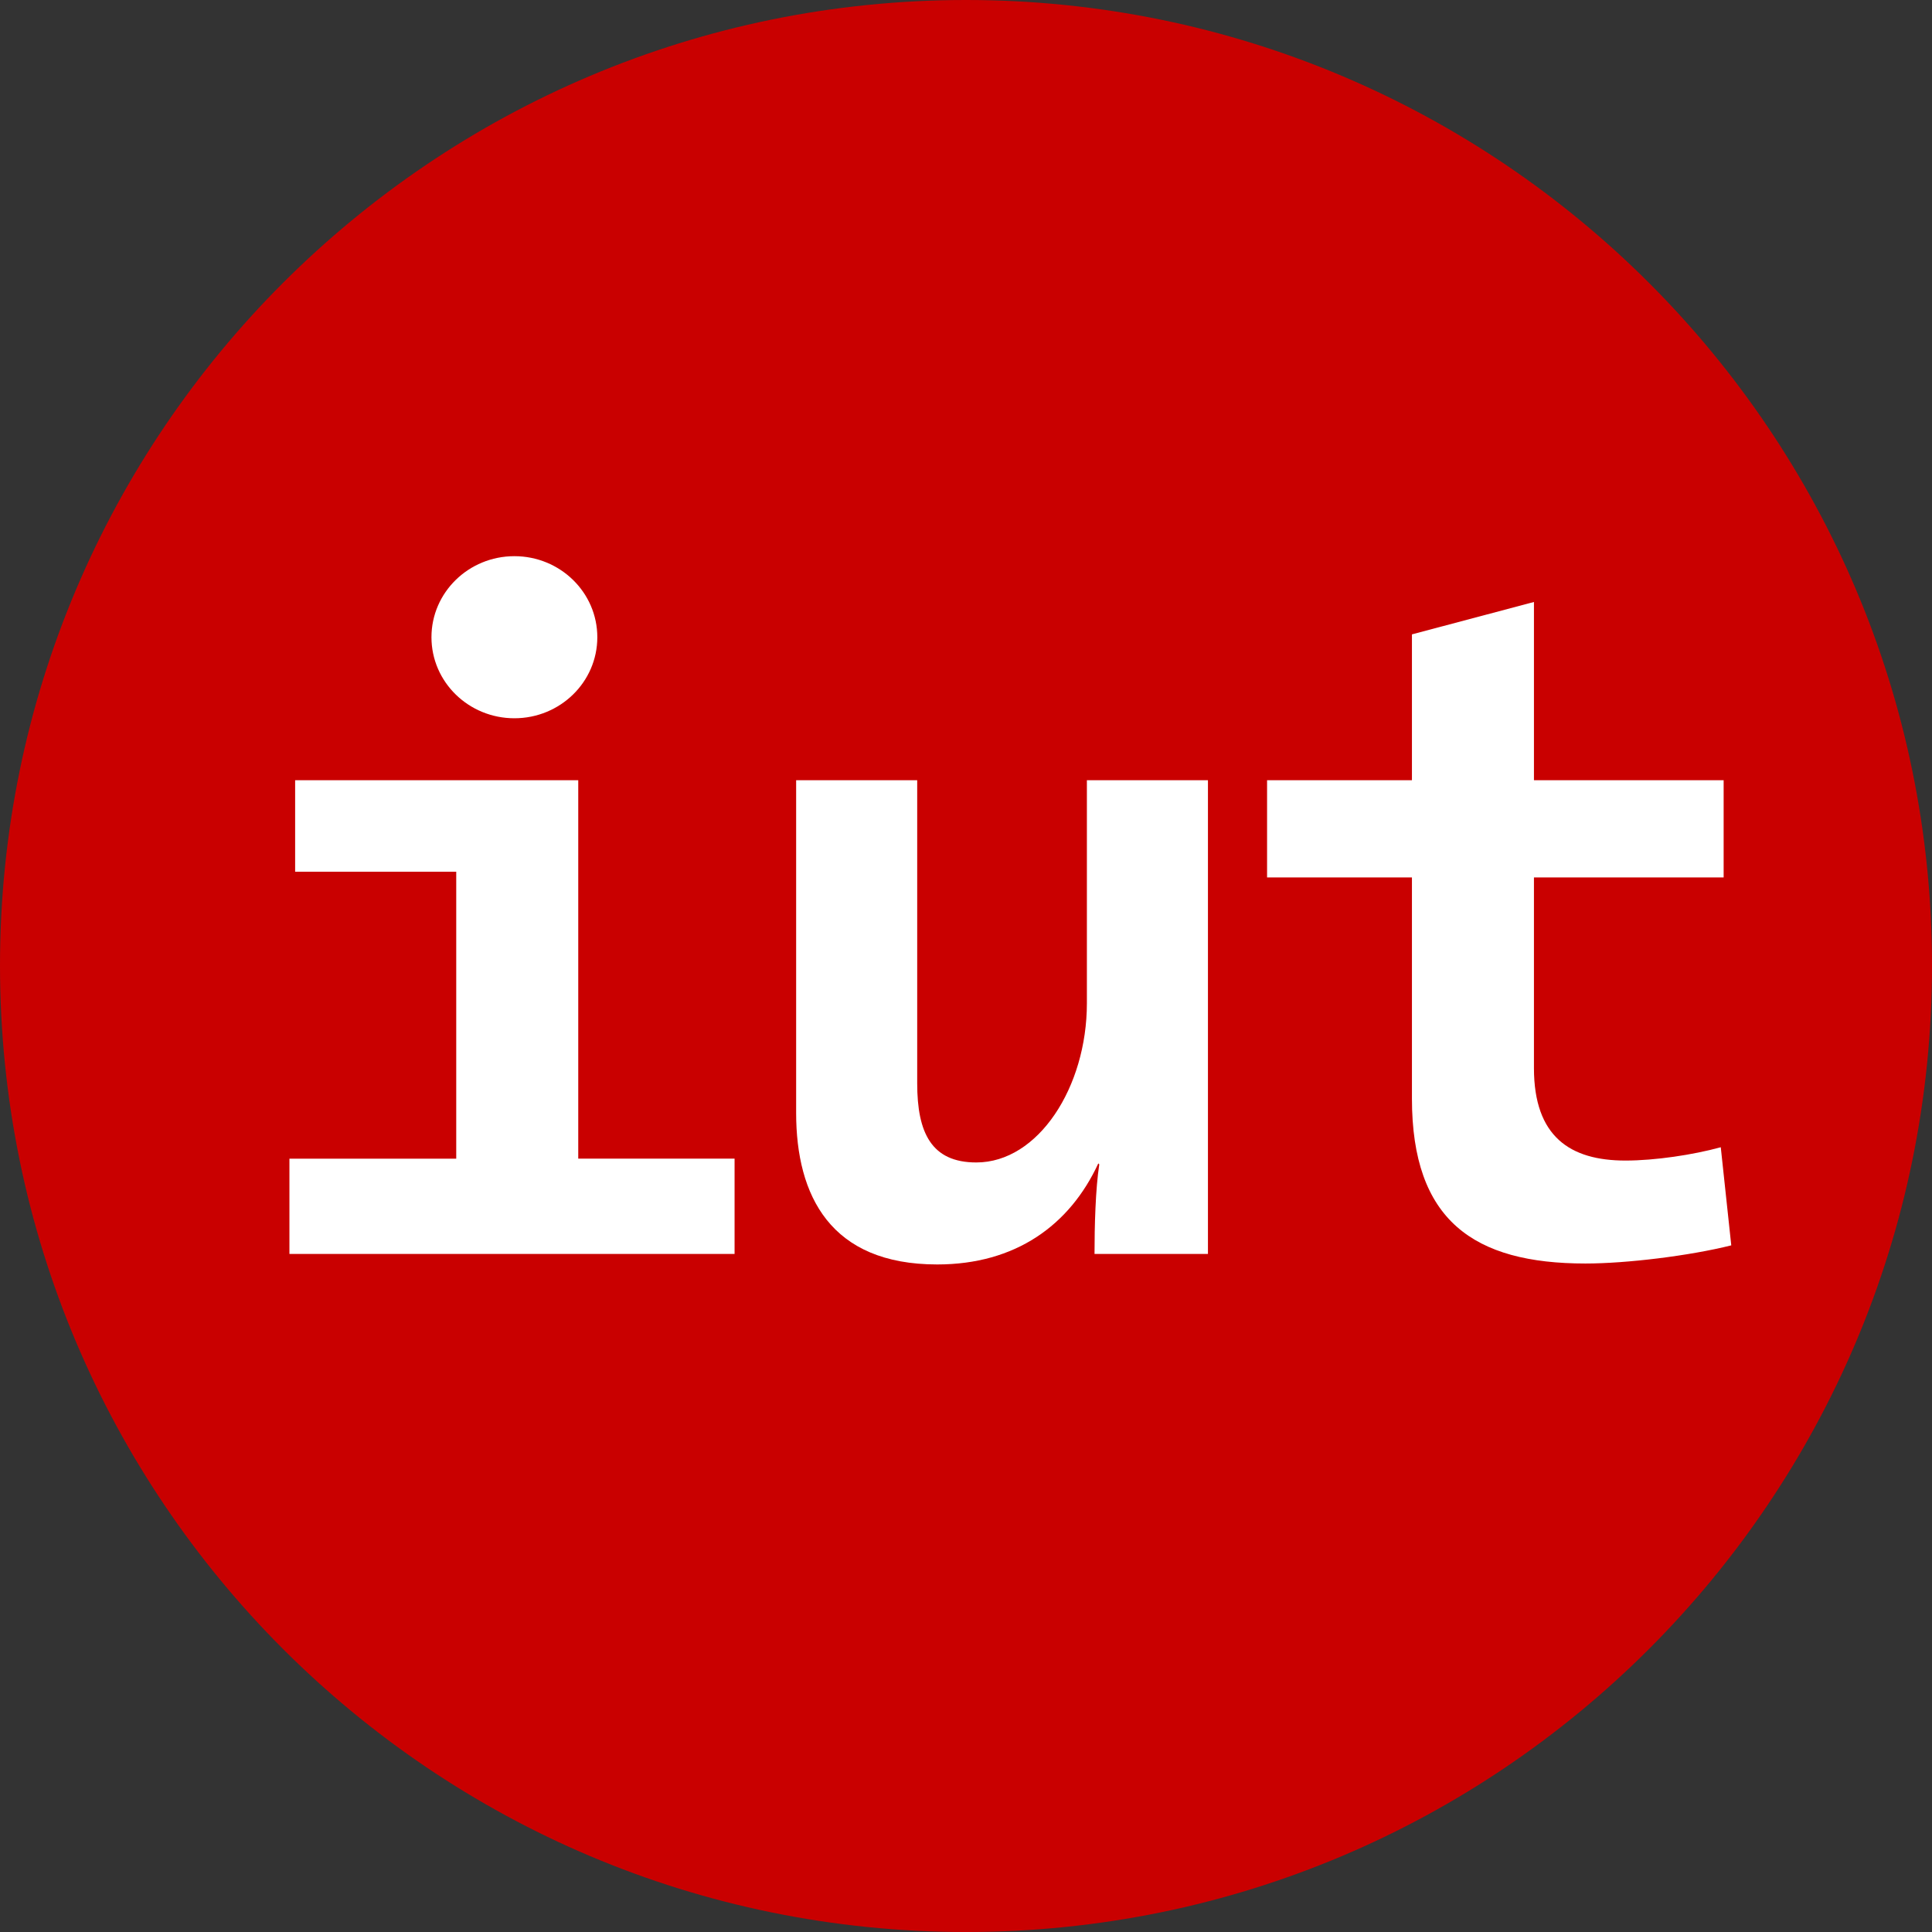
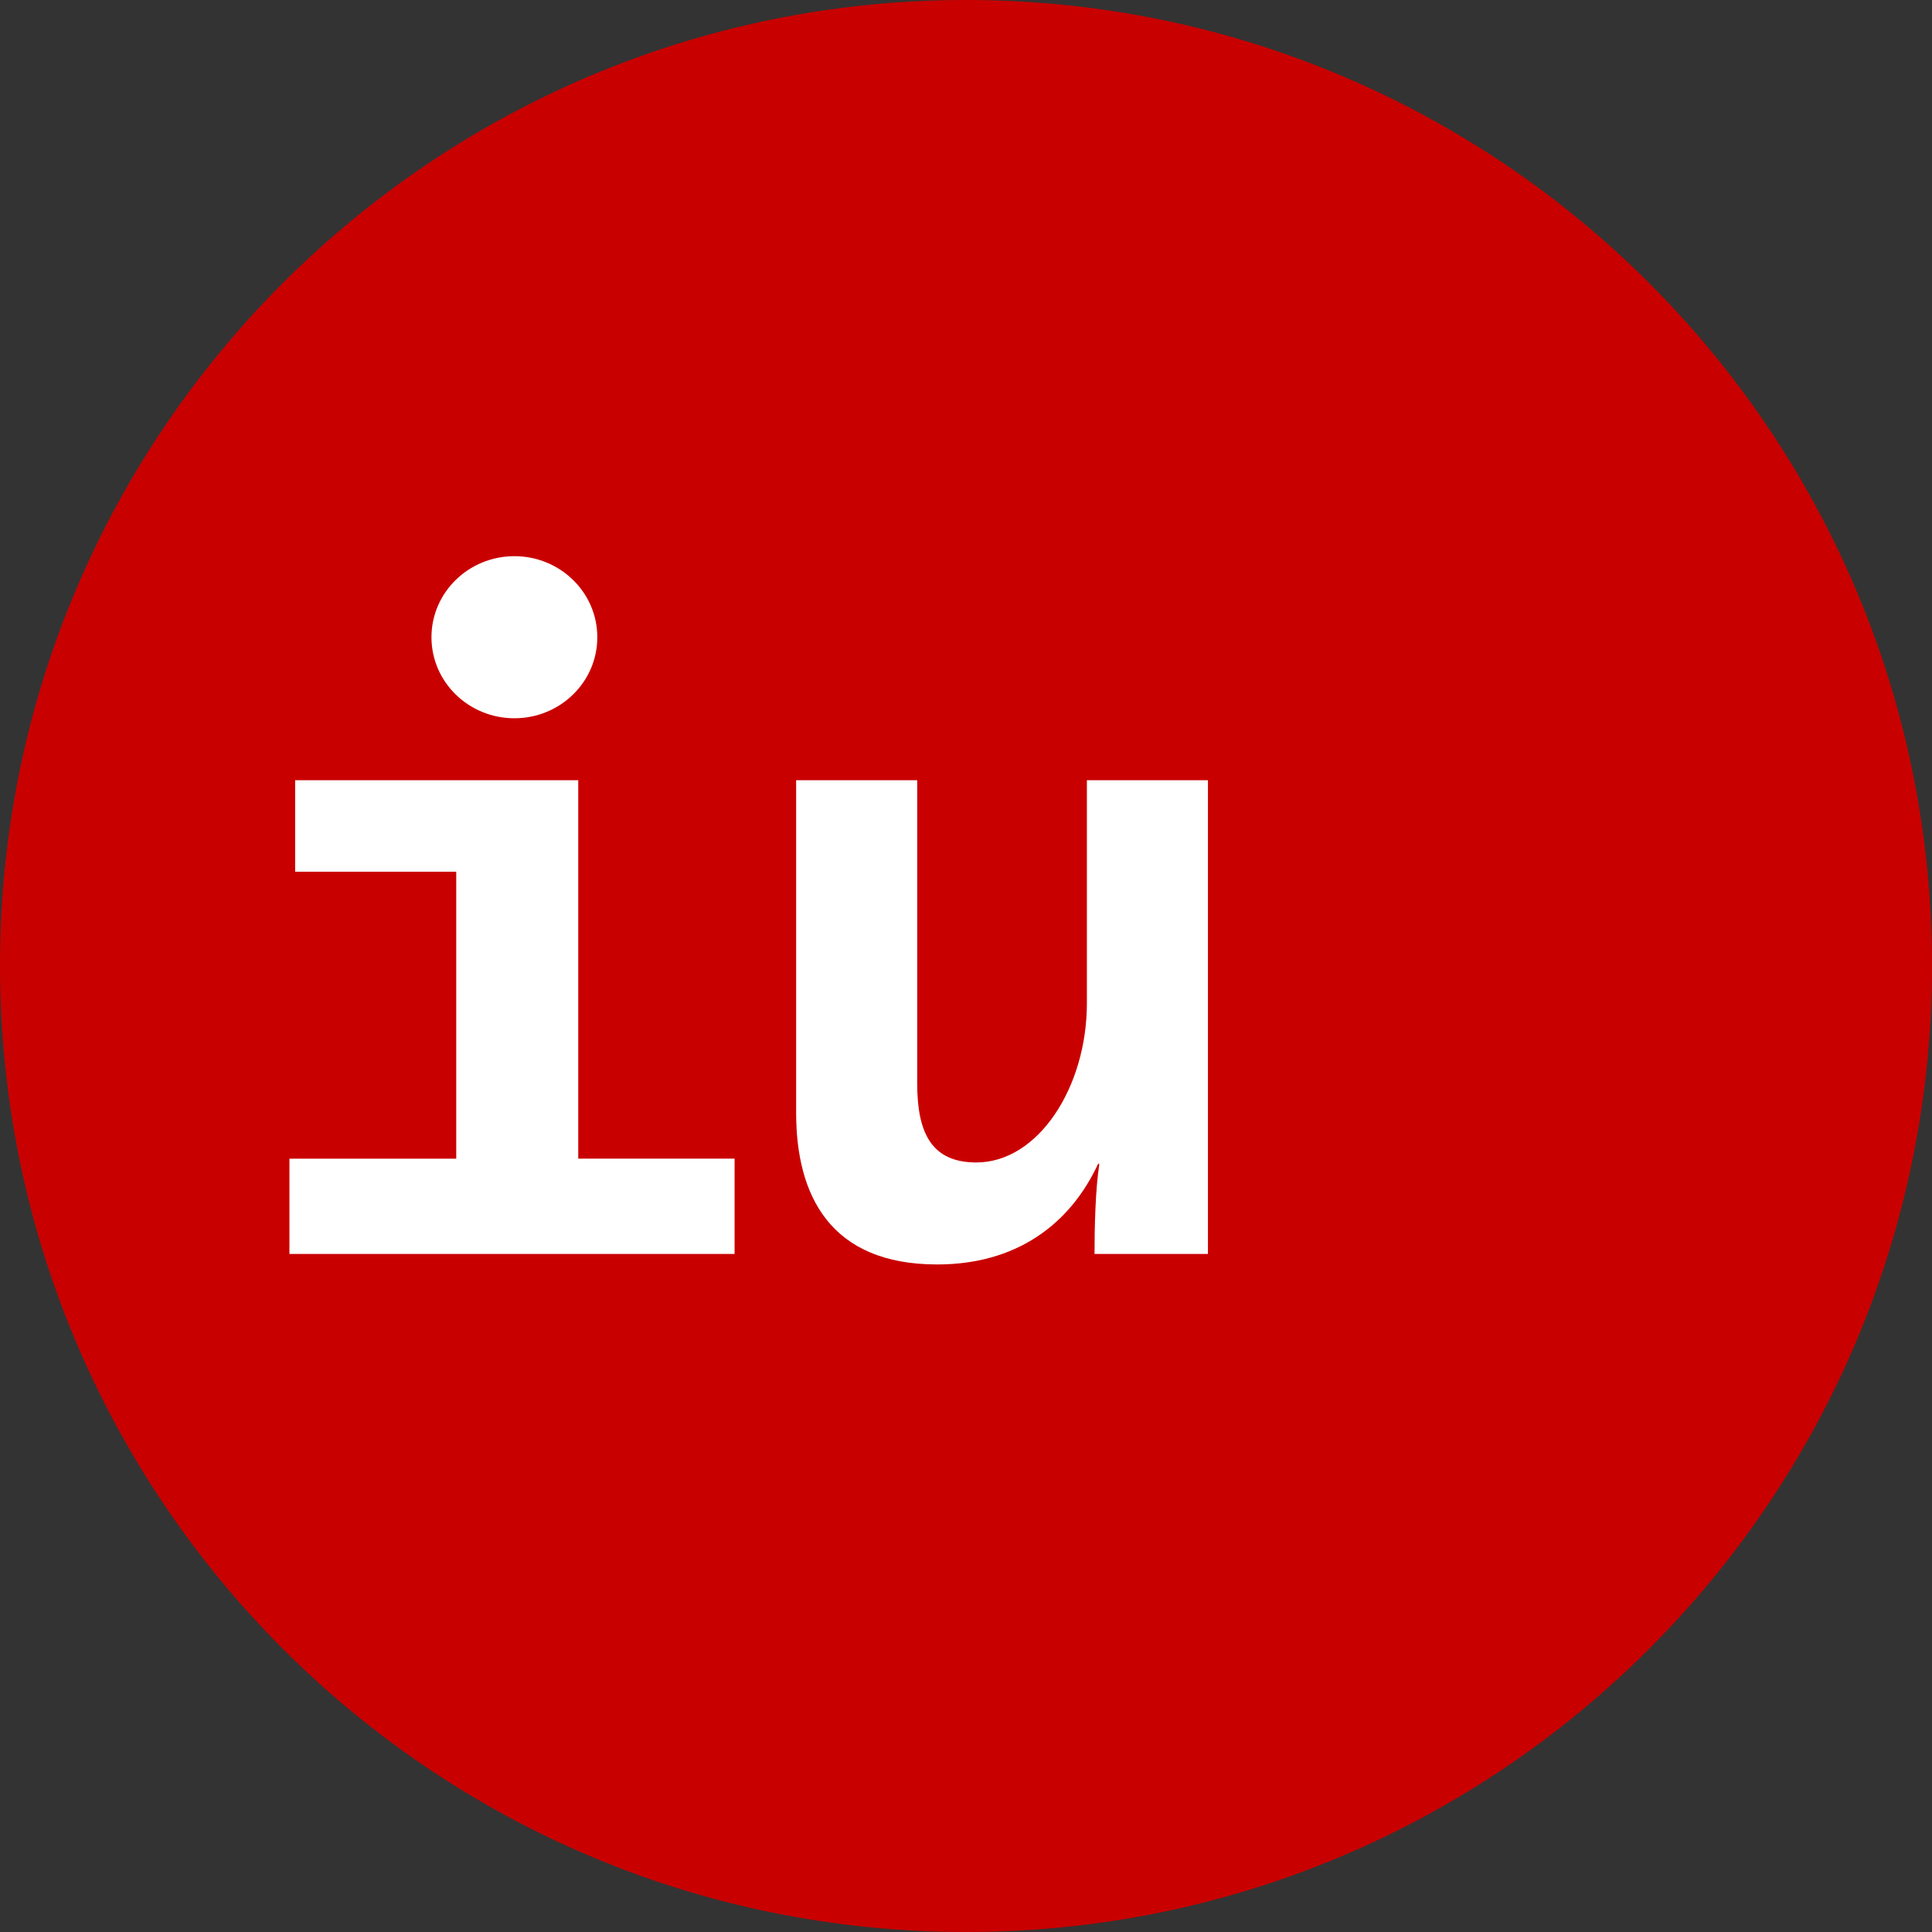
<svg xmlns="http://www.w3.org/2000/svg" version="1.1" id="IUT" x="0px" y="0px" width="155.904px" height="155.904px" viewBox="0 0 155.904 155.904" enable-background="new 0 0 155.904 155.904" xml:space="preserve">
  <rect x="0" y="0" width="155.904" height="155.904" fill="#333333" stroke="none" />
  <path fill="#C90000" d="M155.905,77.905c0,43.08-34.898,78-77.952,78s-77.953-34.92-77.953-78C0,34.921,34.899,0,77.953,0  C121.006,0,155.905,34.921,155.905,77.905L155.905,77.905z" />
  <g>
    <path fill="#FFFFFF" d="M23.356,101.188v-7.689h13.46V70.344h-13v-7.383h22.846v30.537h12.615v7.689H23.356z M41.509,57.961   c-3.692,0-6.692-2.924-6.692-6.54c0-3.614,3-6.54,6.692-6.54s6.692,2.925,6.692,6.54C48.202,55.037,45.202,57.961,41.509,57.961z" />
    <path fill="#FFFFFF" d="M88.323,101.188c0-2.229,0.076-5.229,0.384-7.229l-0.078-0.078c-2.308,5-6.692,8.155-12.999,8.155   c-8.615,0-11.385-5.539-11.385-12.23V62.961h9.769v24.461c0,4,1.154,6.383,4.77,6.383c5,0,8.923-6.076,8.923-12.848V62.961h9.769   v38.228L88.323,101.188L88.323,101.188z" />
-     <path fill="#FFFFFF" d="M127.936,101.96c-9,0-13.999-3.463-13.999-13.31V70.805h-11.69v-7.844h11.69v-11.77l9.846-2.614v14.384   h15.307v7.844h-15.307V86.19c0,5.539,2.924,7.462,7.386,7.462c2.383,0,5.46-0.461,7.69-1.075l0.847,7.918   C136.321,101.343,131.243,101.96,127.936,101.96z" />
  </g>
</svg>